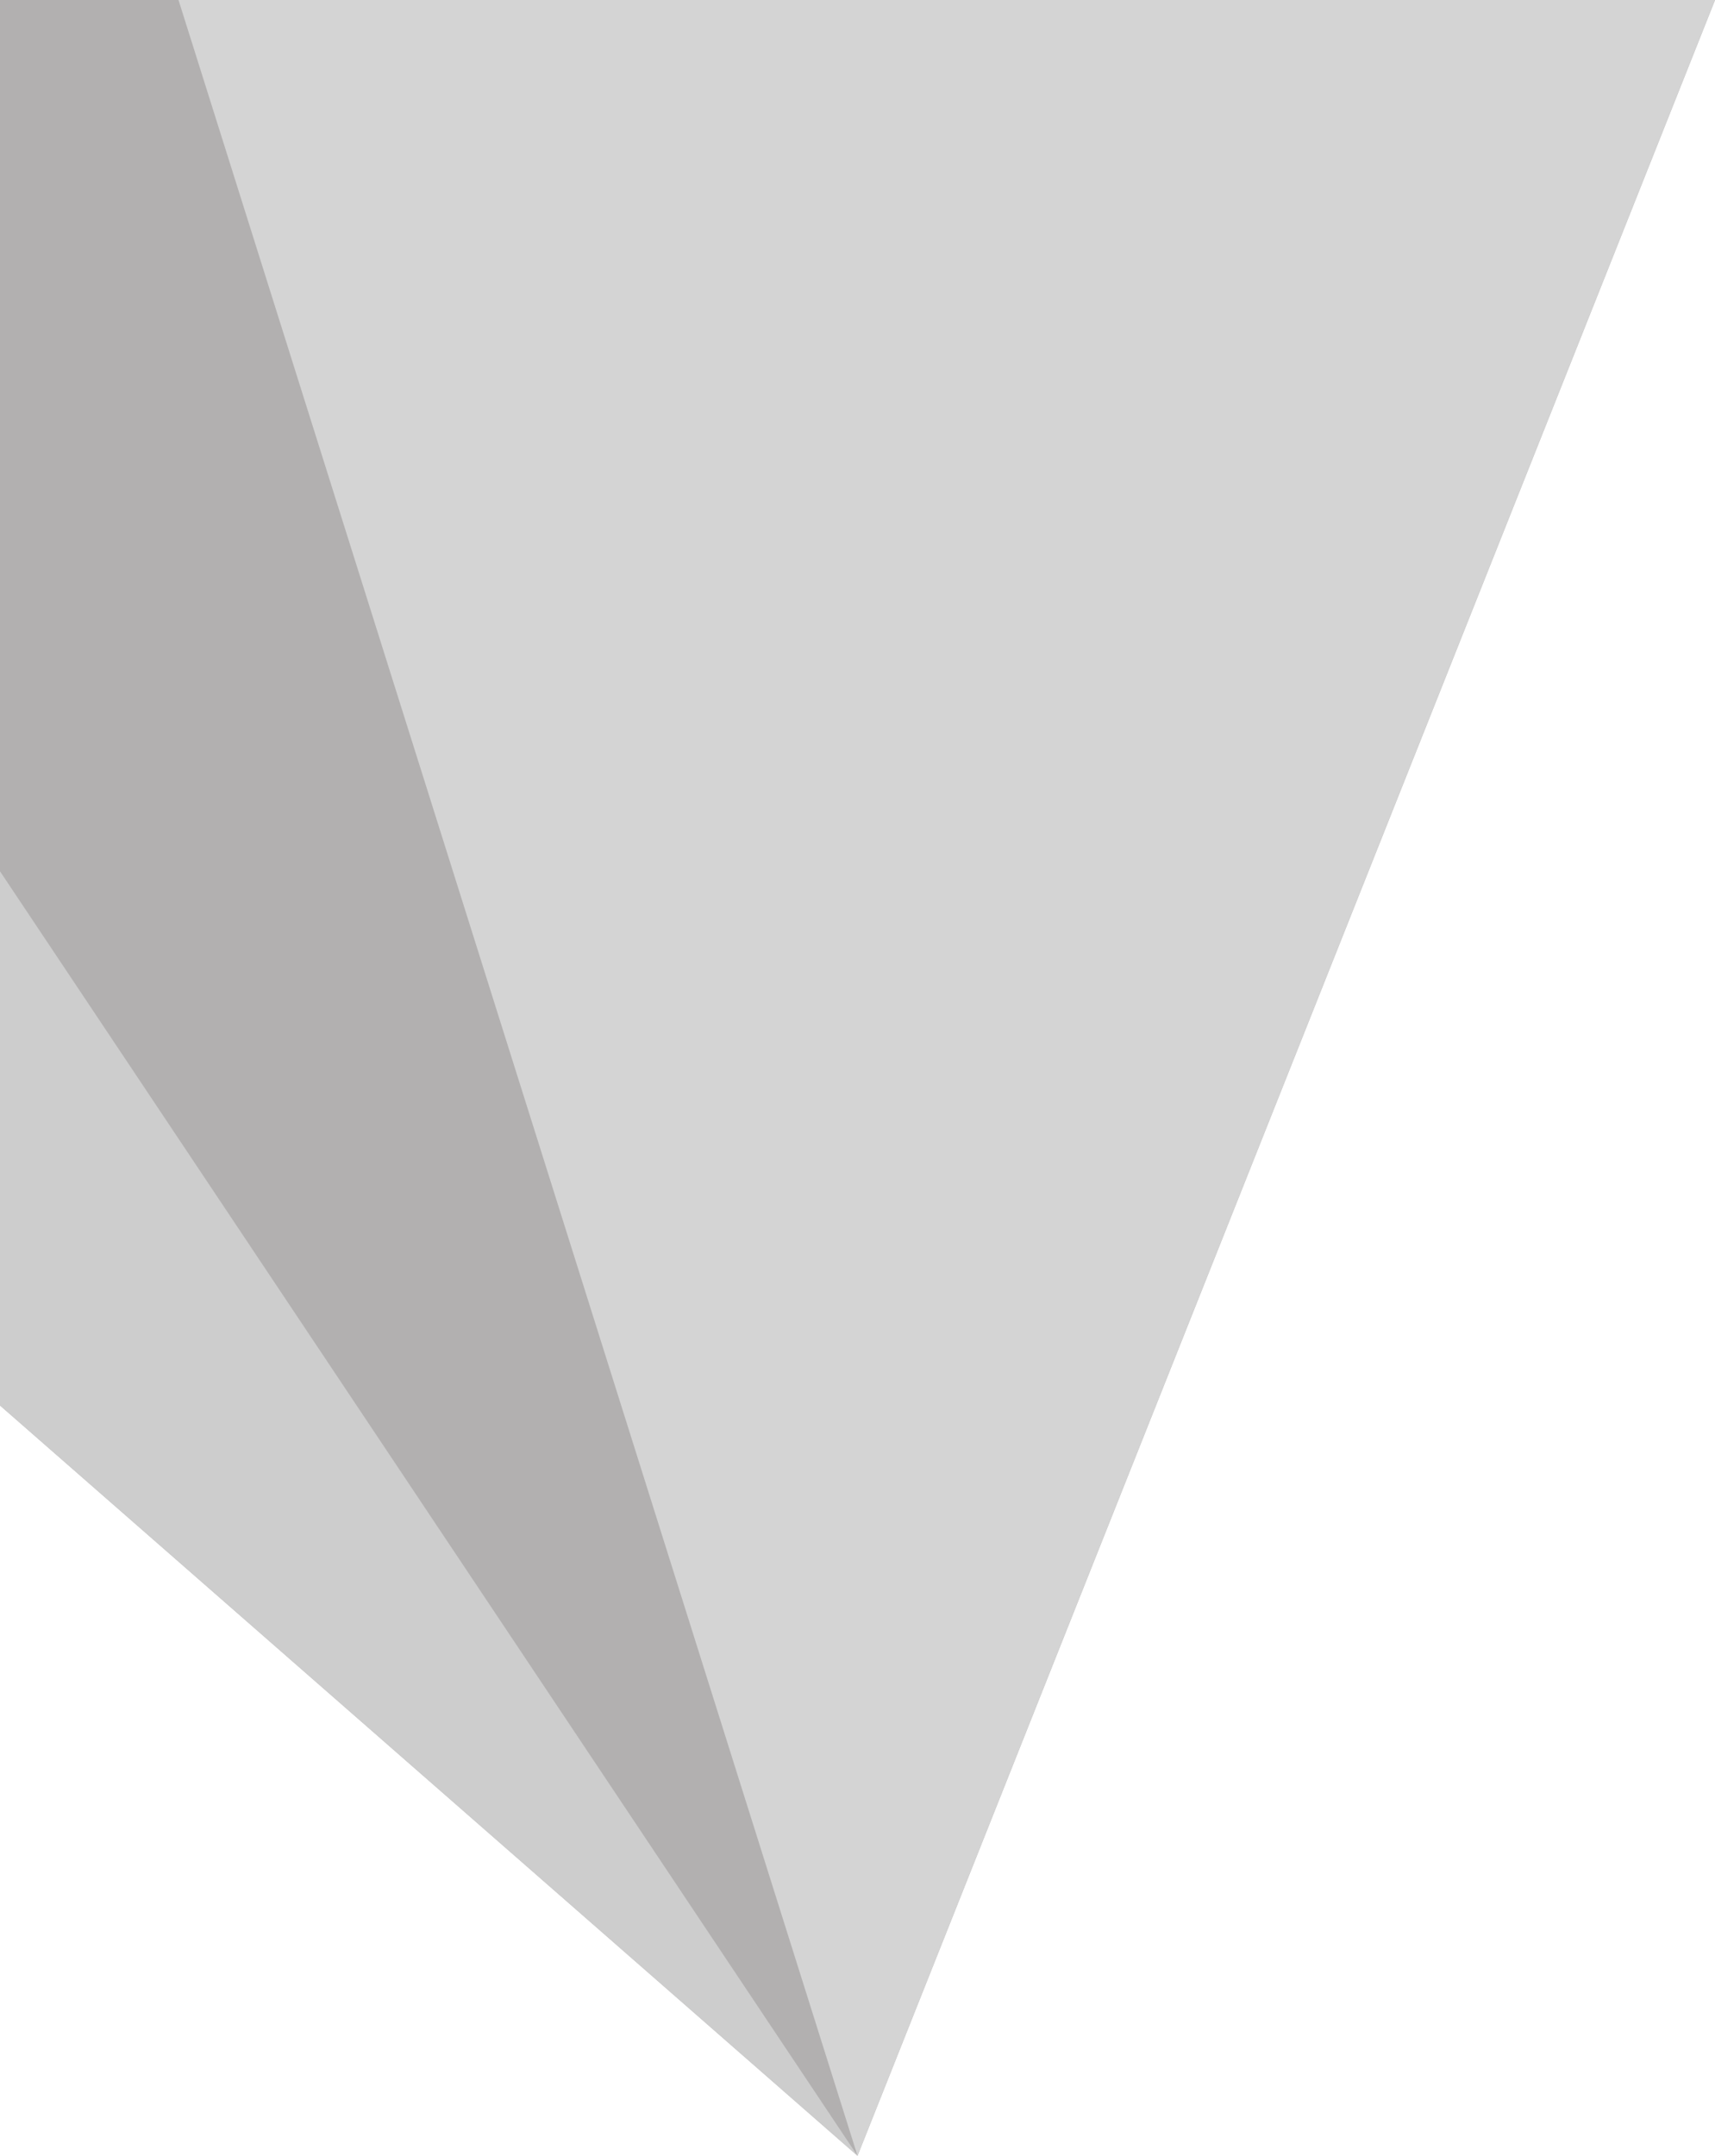
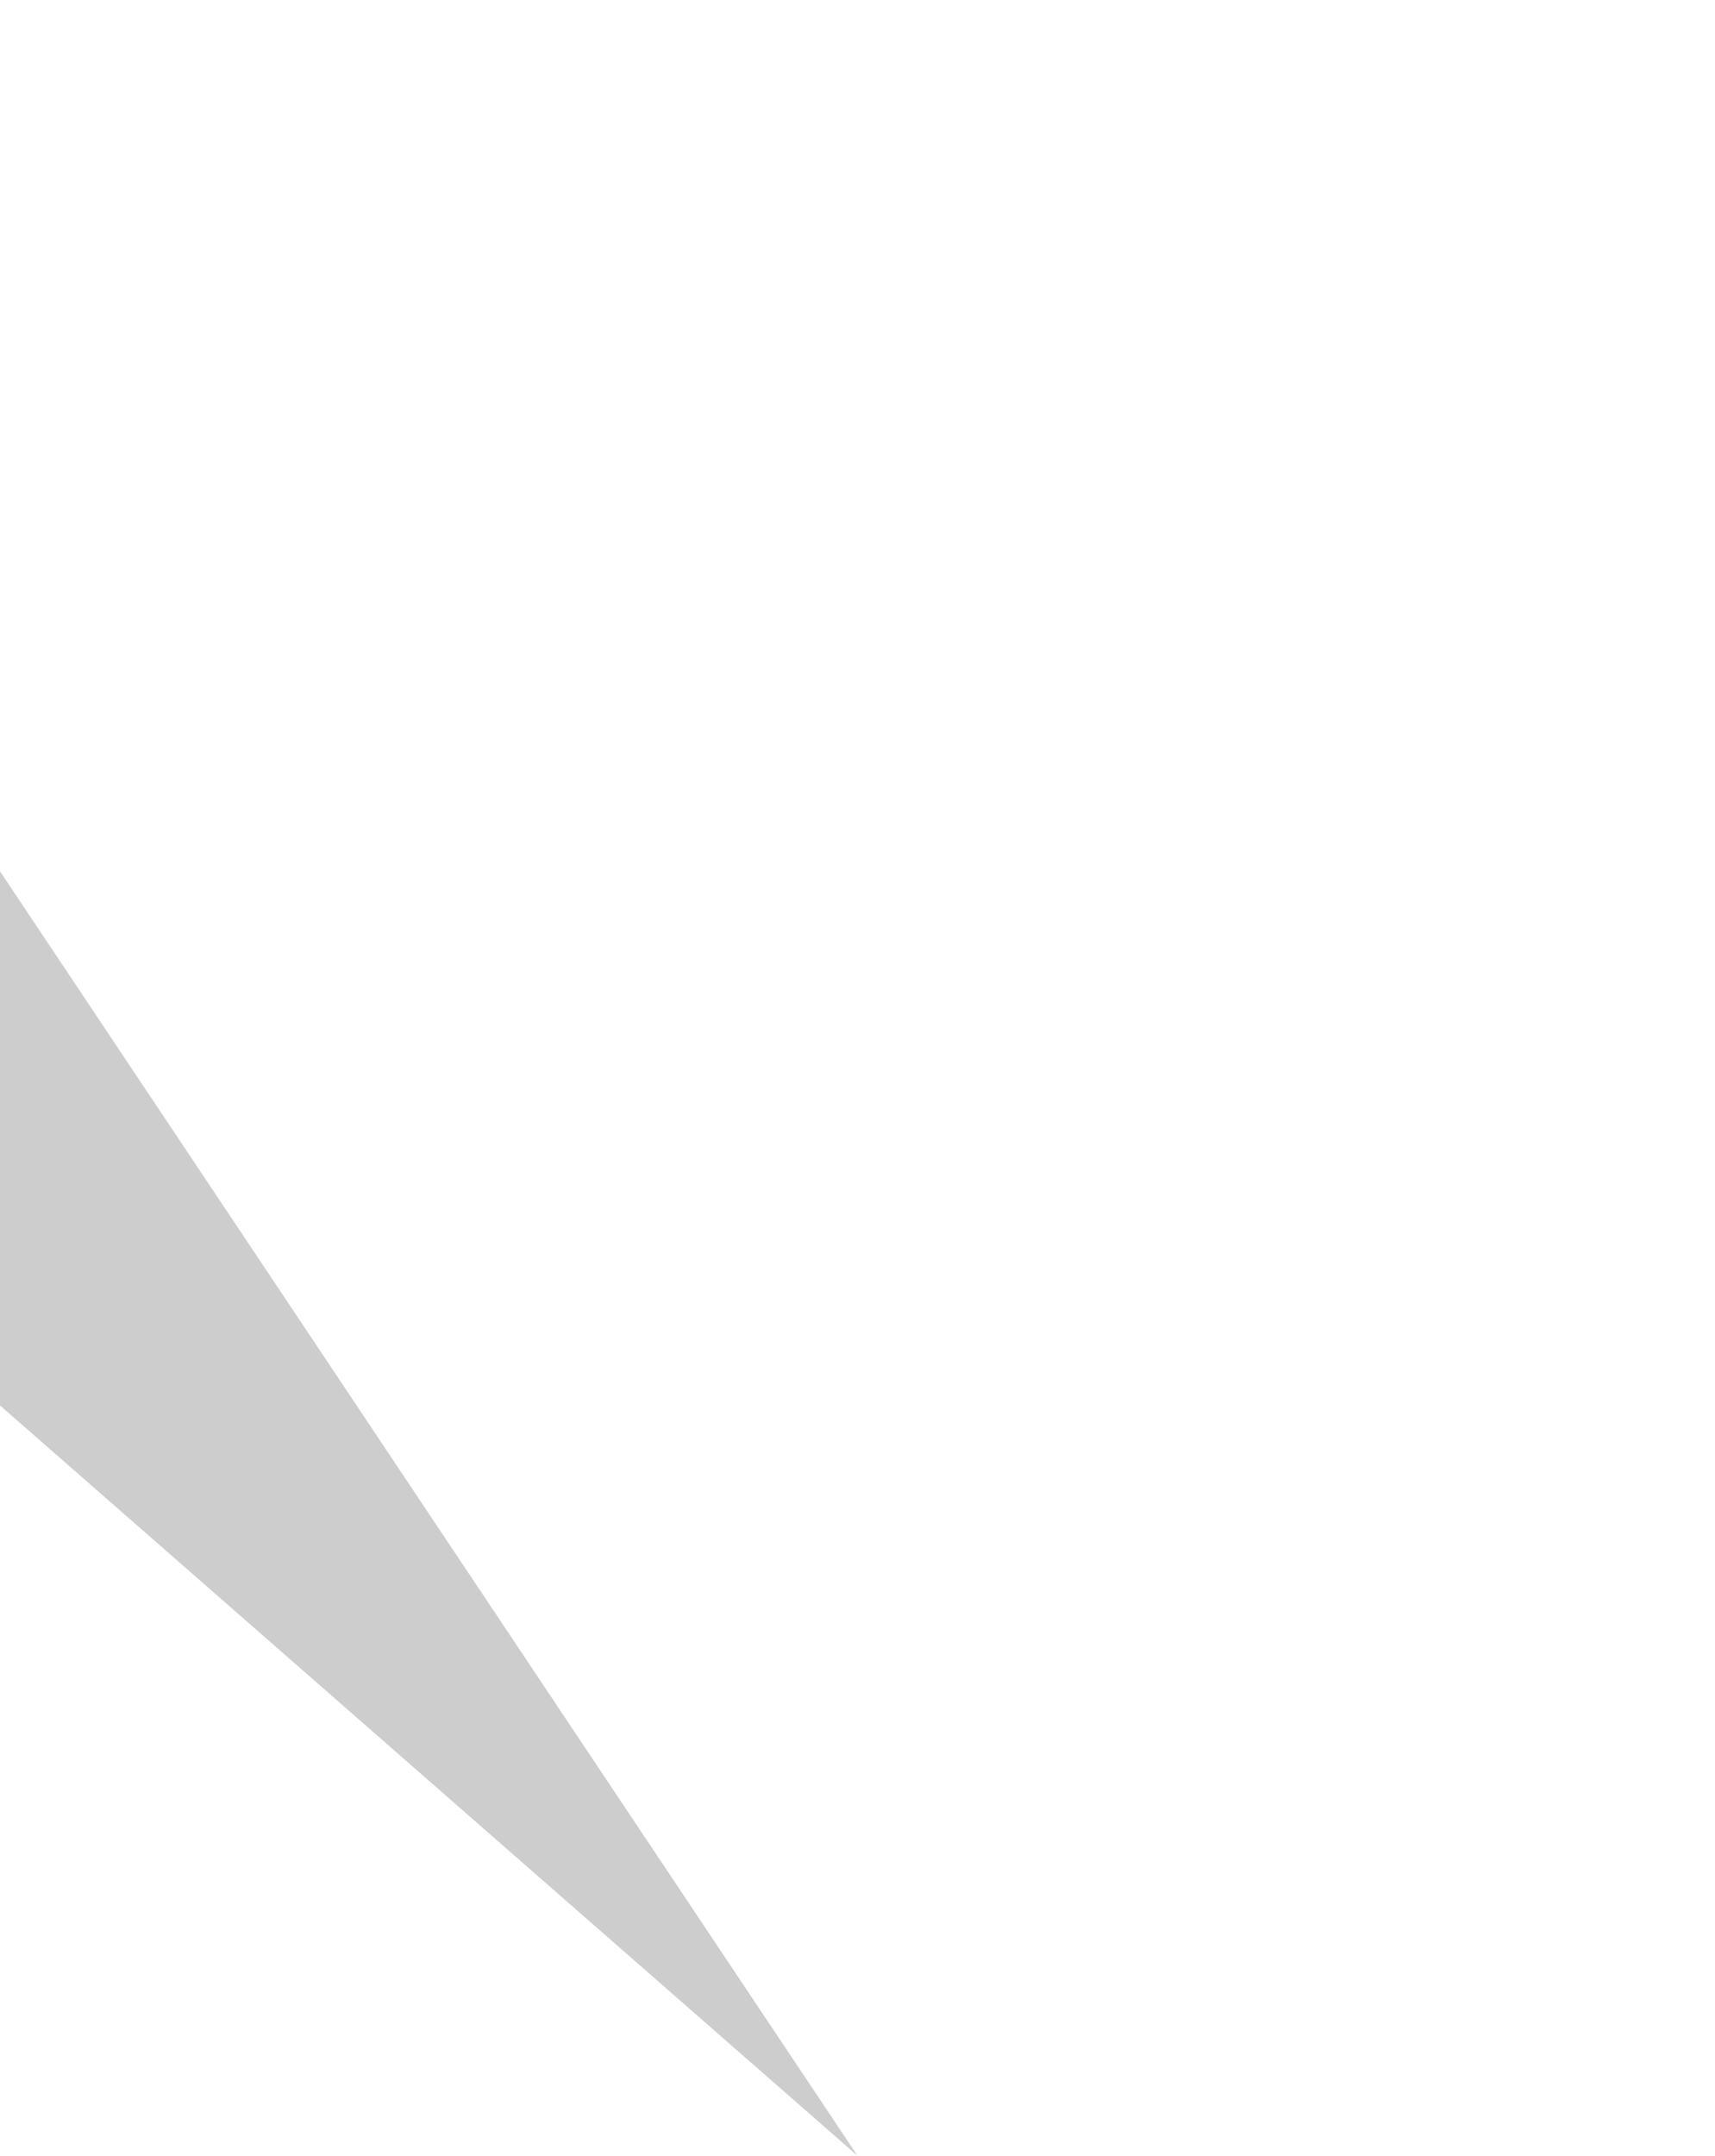
<svg xmlns="http://www.w3.org/2000/svg" data-name="Layer 1" fill="#000000" height="2000" preserveAspectRatio="xMidYMid meet" version="1" viewBox="0.0 0.0 1591.5 2000.0" width="1591.5" zoomAndPan="magnify">
  <g id="change1_1">
-     <path d="M1591.54 0L795.77 2000 0 1303.9 0 0 1591.54 0z" fill="#b2b0b0" />
-   </g>
+     </g>
  <g id="change2_1">
-     <path d="M1591.54 0L795.77 2000 165.65 0 1591.54 0z" fill="#d4d4d4" />
-   </g>
+     </g>
  <g id="change3_1">
-     <path d="M795.77 2000L0 1303.9 0 808.33 795.77 2000z" fill="#cdcdcd" />
+     <path d="M795.77 2000L0 1303.9 0 808.33 795.77 2000" fill="#cdcdcd" />
  </g>
</svg>